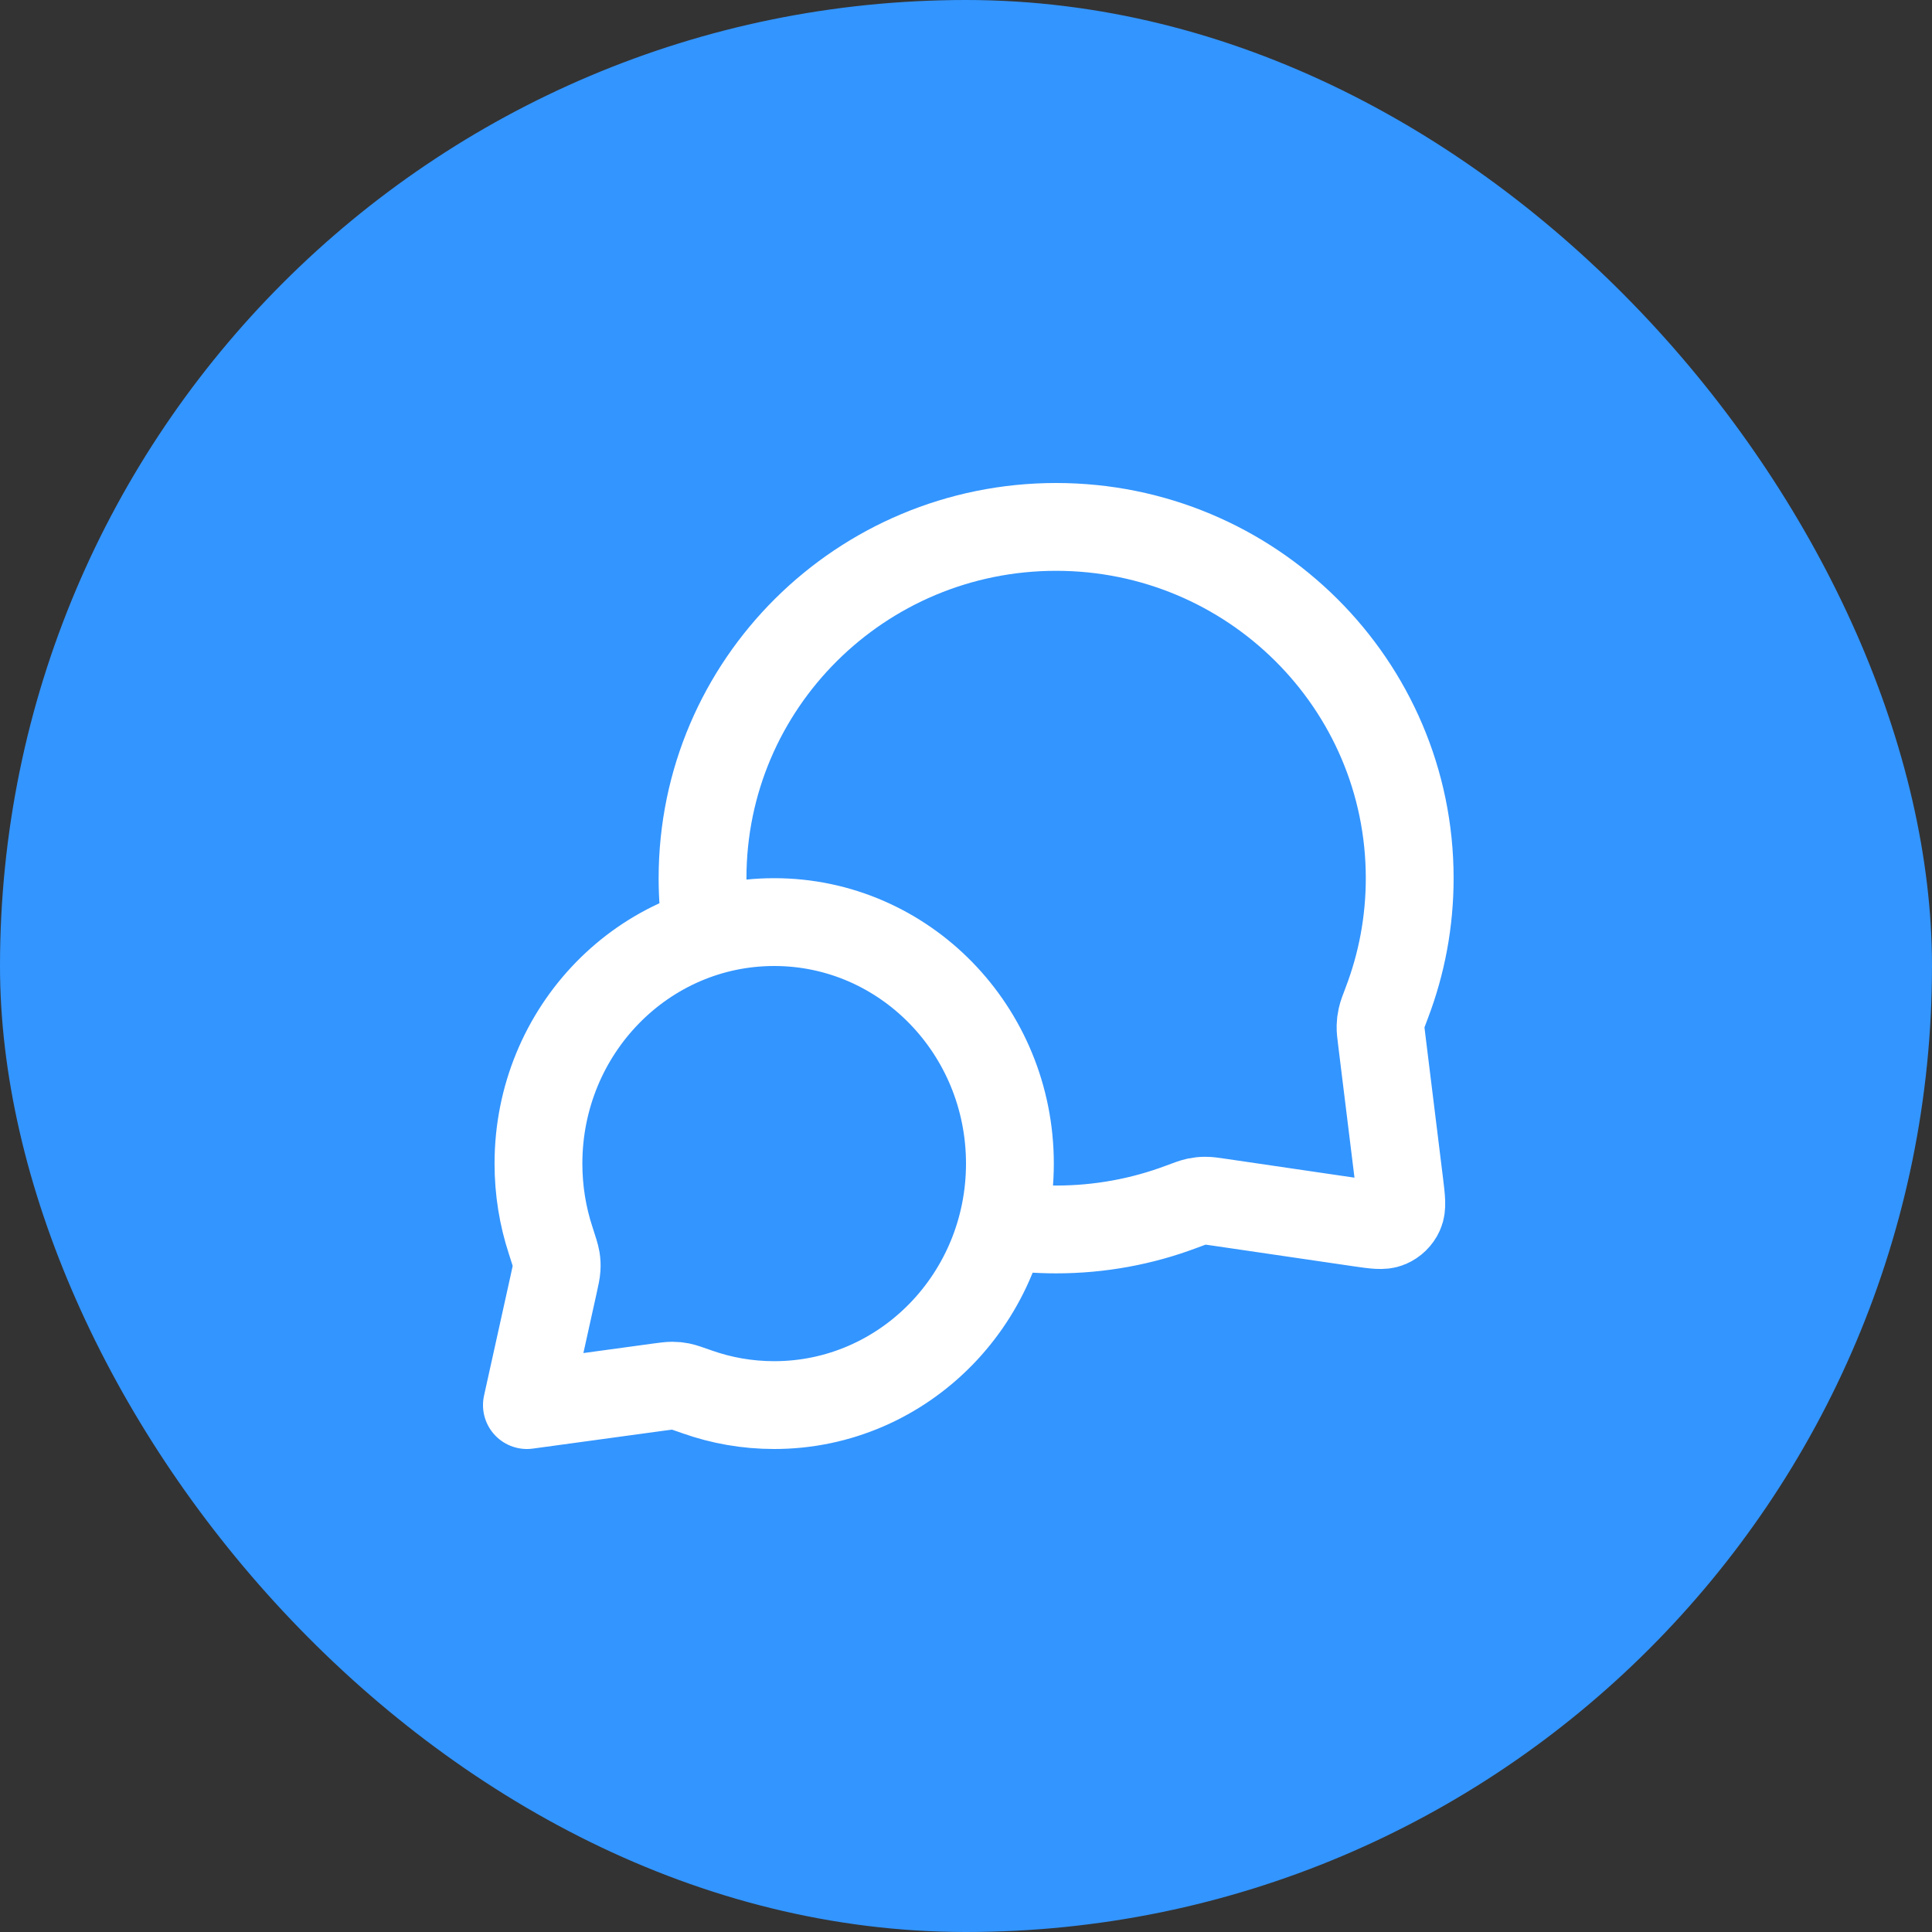
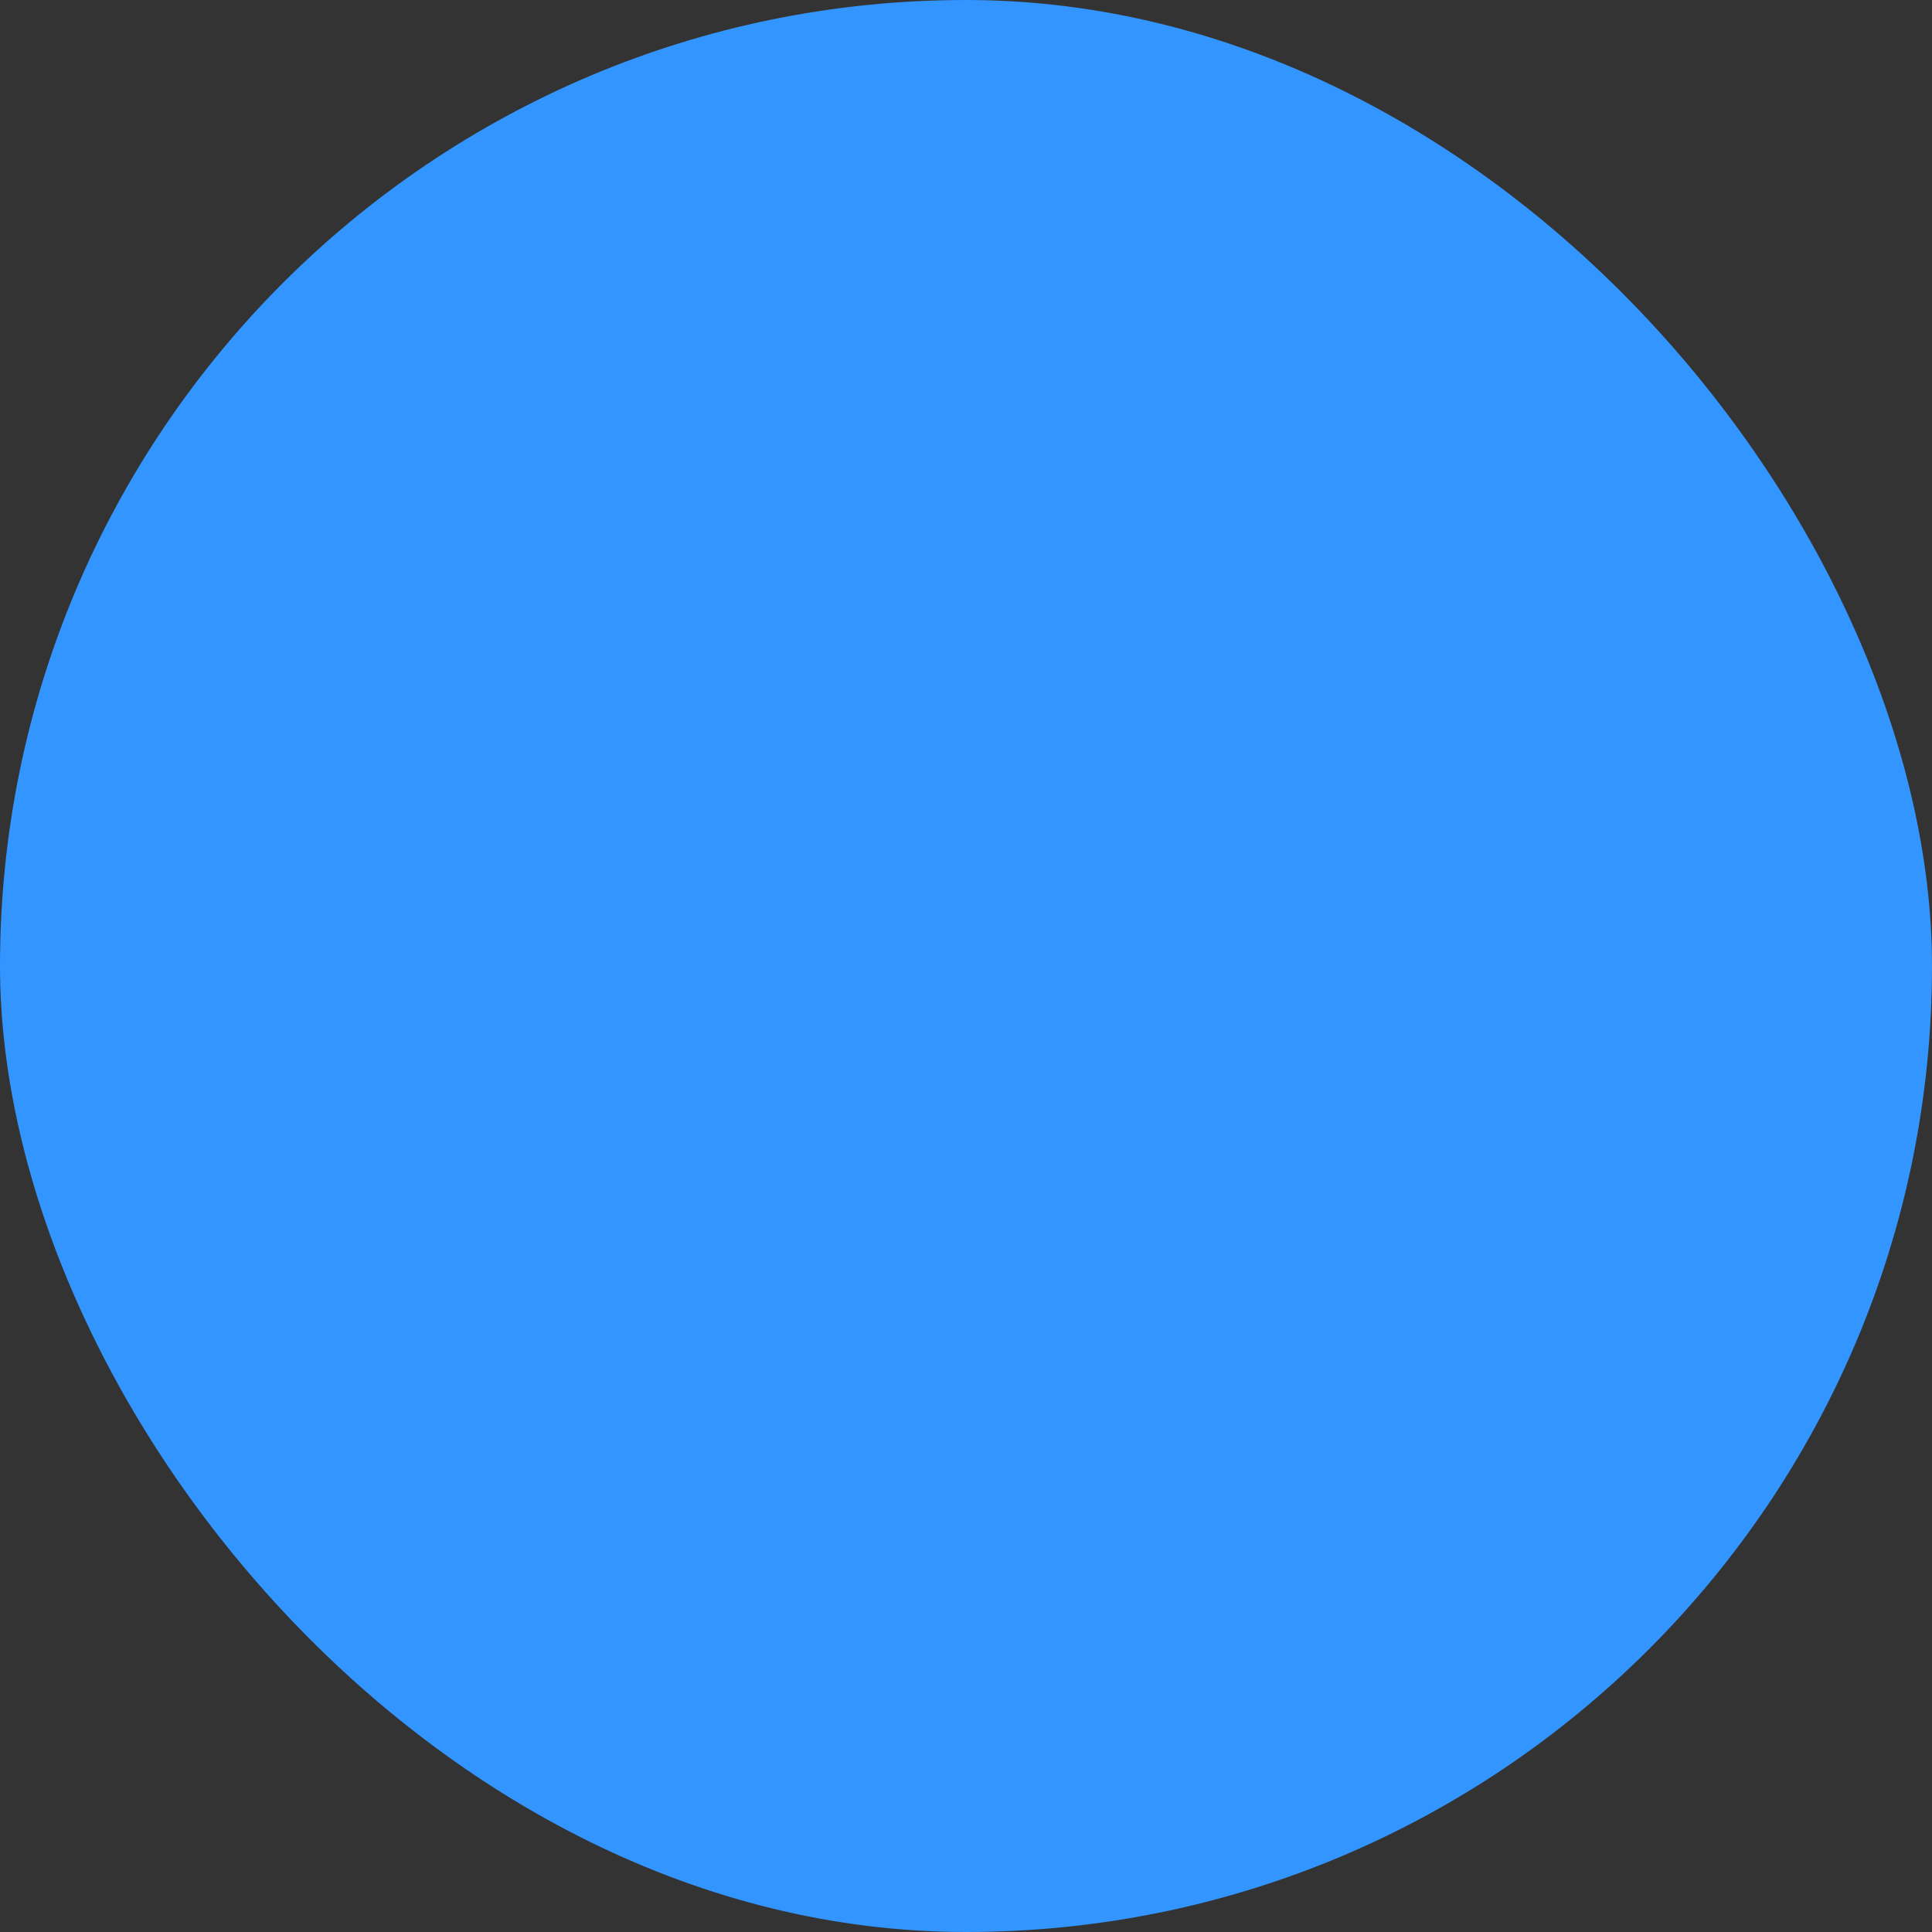
<svg xmlns="http://www.w3.org/2000/svg" width="44" height="44" viewBox="0 0 44 44" fill="none">
  <rect x="0" y="0" width="44" height="44" fill="#333333" stroke="none" />
  <rect width="44" height="44" rx="22" fill="#3395FF" />
-   <path d="M16.094 21.229C16.032 20.828 16 20.418 16 20C16 15.582 19.605 12 24.053 12C28.5 12 32.105 15.582 32.105 20C32.105 20.998 31.921 21.953 31.585 22.834C31.515 23.017 31.48 23.109 31.465 23.18C31.449 23.251 31.443 23.301 31.441 23.373C31.439 23.447 31.449 23.527 31.469 23.688L31.872 26.959C31.915 27.312 31.937 27.489 31.878 27.618C31.827 27.731 31.735 27.82 31.621 27.869C31.491 27.925 31.315 27.899 30.962 27.848L27.776 27.381C27.61 27.357 27.527 27.344 27.451 27.345C27.376 27.345 27.325 27.351 27.251 27.366C27.177 27.382 27.082 27.417 26.893 27.488C26.01 27.819 25.052 28 24.053 28C23.634 28 23.224 27.968 22.823 27.907M17.632 32C20.596 32 23 29.538 23 26.5C23 23.462 20.596 21 17.632 21C14.667 21 12.263 23.462 12.263 26.5C12.263 27.111 12.36 27.698 12.54 28.247C12.615 28.479 12.653 28.595 12.666 28.674C12.679 28.757 12.681 28.803 12.676 28.887C12.671 28.967 12.651 29.057 12.611 29.238L12 32L14.995 31.591C15.158 31.569 15.24 31.558 15.311 31.558C15.386 31.558 15.426 31.563 15.5 31.577C15.57 31.591 15.674 31.628 15.882 31.701C16.431 31.895 17.019 32 17.632 32Z" stroke="white" stroke-width="2" stroke-linecap="round" stroke-linejoin="round" />
</svg>